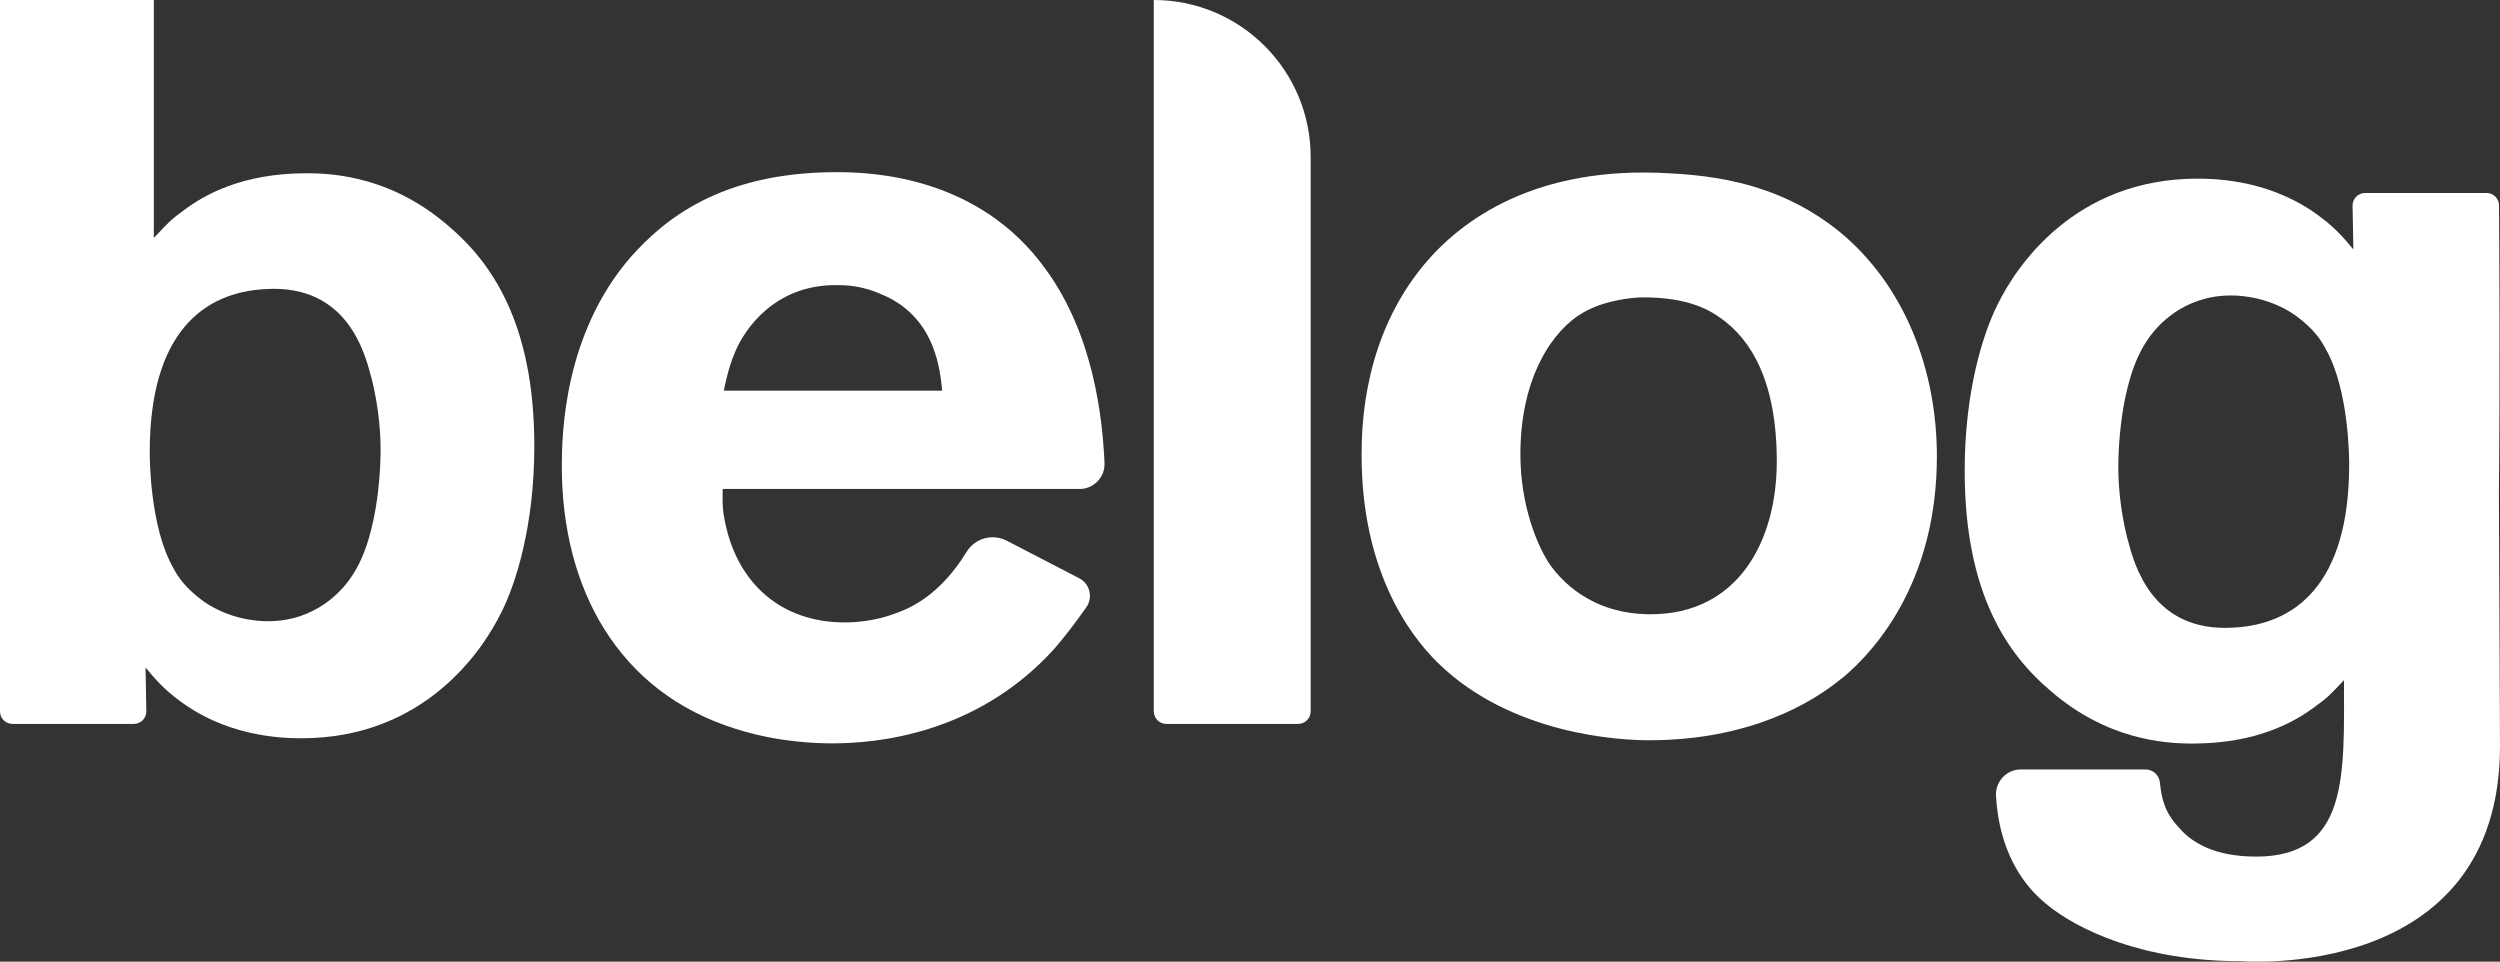
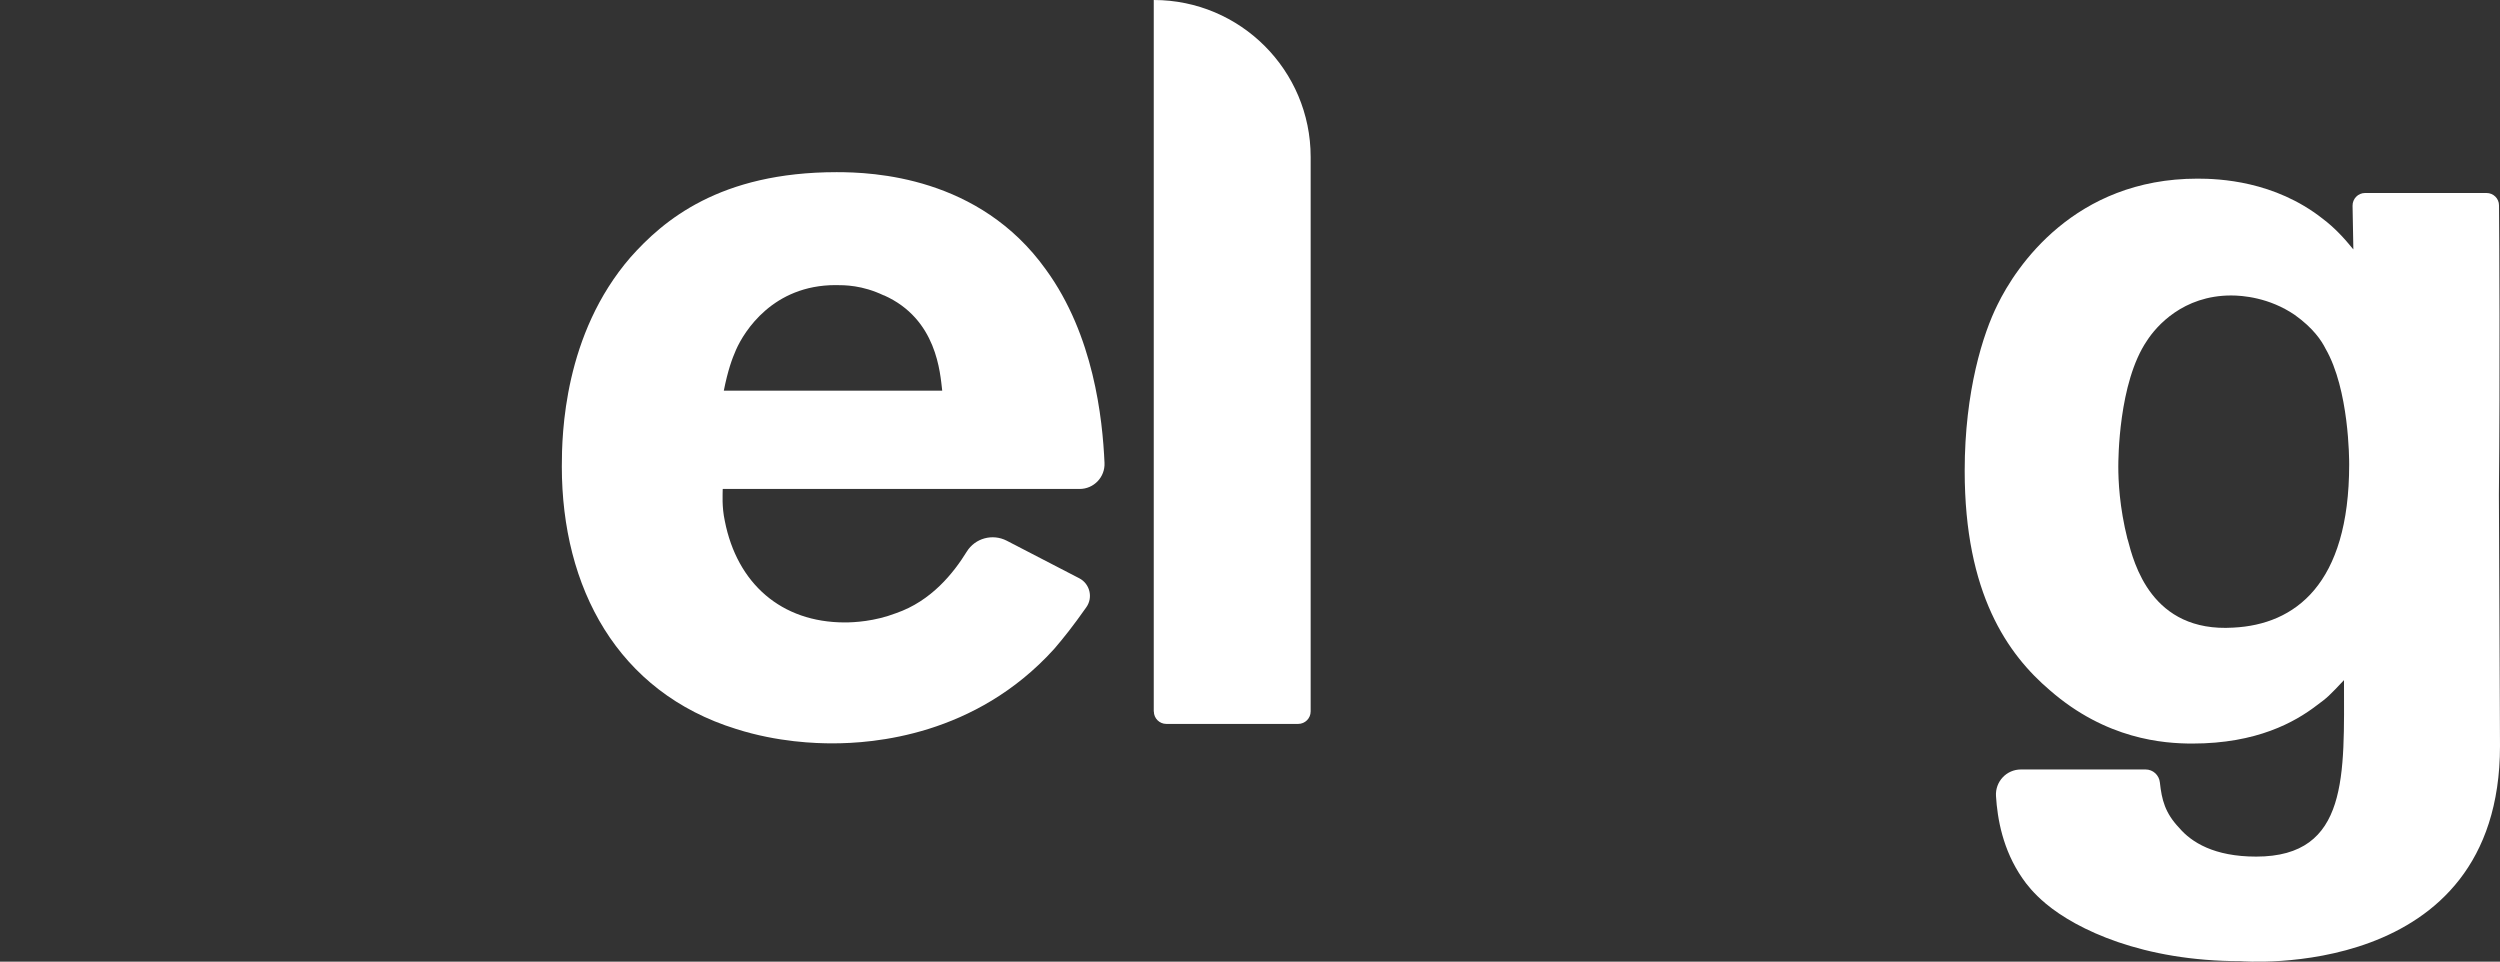
<svg xmlns="http://www.w3.org/2000/svg" id="Layer_2" viewBox="0 0 250.79 96.47">
  <rect x="0" y="0" width="250.79" height="96.47" fill="#333333" stroke="none" />
  <defs>
    <style>      .cls-1 {        fill: #fff;      }    </style>
  </defs>
  <g id="Capa_1">
    <g>
-       <path class="cls-1" d="M50.3,61.41c-1.85,3.81-7.71,12.65-20.06,12.65-2.16,0-7.71-.21-12.55-4.01-1.23-.93-2.16-1.95-3.09-3.09l.08,4.38c.01.7-.55,1.28-1.25,1.28H1.25c-.69,0-1.25-.56-1.25-1.25V0h15.43v23.87c1.65-1.75,1.75-1.85,2.88-2.68,2.16-1.65,5.97-3.81,12.45-3.81,2.88,0,8.64.41,14.3,5.35,4.22,3.6,8.54,9.67,8.54,22.01,0,8.02-1.85,13.78-3.29,16.66ZM37.24,37.85c-.62-2.37-2.37-9.36-10.6-8.85-6.17.31-11.62,4.32-11.62,16.36,0,.51,0,7.51,2.37,11.62.41.82,1.23,2.06,3.09,3.39,2.57,1.75,5.25,1.95,6.38,1.95,4.83,0,7.51-3.09,8.44-4.53,2.88-4.22,2.88-12.04,2.88-12.65,0-1.34-.1-4.01-.93-7.3Z" />
      <path class="cls-1" d="M72.5,49.07c0,.51-.1,1.75.21,3.19,1.23,6.27,5.66,10.18,12.04,10.18.93,0,2.98-.1,5.14-.93,3.54-1.22,5.77-4.03,7.09-6.17.84-1.36,2.59-1.83,4.01-1.1l7.28,3.77c1.06.55,1.4,1.92.71,2.9-1.38,1.96-2.28,3.08-3.24,4.2-7.92,8.74-18.21,9.46-22.22,9.46-1.65,0-5.45-.1-9.67-1.44-11.93-3.7-17.49-14.2-17.49-26.33,0-3.29.21-13.27,6.89-20.99,3.29-3.7,8.95-8.54,20.68-8.54,3.6,0,14.3.41,20.99,9.77,4.8,6.59,5.68,14.93,5.88,19.39.07,1.43-1.07,2.62-2.5,2.62h-35.78ZM88.65,29.63c-2.16-1.03-3.91-1.03-4.83-1.03-6.28,0-9.16,4.63-9.98,6.48-.41.93-.82,2.06-1.23,4.11h21.91c-.21-1.75-.51-7.2-5.86-9.57Z" />
      <path class="cls-1" d="M115.74,71.37V0h0c8.69,0,15.74,7.05,15.74,15.74v55.63c0,.69-.56,1.25-1.25,1.25h-13.23c-.69,0-1.25-.56-1.25-1.25Z" />
-       <path class="cls-1" d="M184.83,67.99c-3.09,2.57-9.36,6.27-19.44,6.27-2.78,0-13.68-.51-21.09-7.71-3.19-3.09-7.71-9.67-7.71-20.88,0-3.09.21-11.83,6.27-19.13,3.7-4.42,11.11-9.98,24.69-9.15,6.27.31,11.83,1.75,16.87,5.76,6.69,5.45,9.88,13.99,9.88,22.63,0,12.14-5.76,19.13-9.46,22.22ZM172.58,31.89c-1.44-1.03-3.6-2.06-7.82-2.06-.72,0-3.7.21-5.97,1.54-2.88,1.65-6.27,6.27-6.27,14.2,0,5.25,1.75,9.15,2.78,10.8,1.23,1.85,4.32,5.25,10.29,5.25,8.74,0,12.65-7.3,12.65-15.33s-2.57-12.24-5.66-14.4Z" />
      <path class="cls-1" d="M213.44,54.11c.62,2.37,2.37,9.36,10.6,8.85,6.17-.31,11.62-4.32,11.62-16.36,0-.51,0-7.51-2.37-11.62-.41-.82-1.23-2.06-3.09-3.39-2.57-1.75-5.25-1.95-6.38-1.95-4.83,0-7.51,3.09-8.44,4.53-2.88,4.22-2.88,12.04-2.88,12.65,0,1.34.1,4.01.93,7.3ZM250.79,74.82c0,23.79-26.01,21.6-26.01,21.6-9.88,0-16.46-3.19-19.54-5.76-1.23-1.03-1.95-1.95-2.37-2.57-1.97-2.85-2.5-5.97-2.64-8.23-.09-1.45,1.05-2.67,2.5-2.67h12.51c.74,0,1.35.56,1.43,1.3.19,1.76.52,3.06,1.94,4.56,1.23,1.44,3.5,2.88,7.72,2.88,9.34,0,8.81-8.26,8.81-17.74l.12-.09c-1.65,1.75-1.75,1.85-2.88,2.68-2.16,1.65-5.97,3.81-12.45,3.81-2.88,0-8.64-.41-14.3-5.35-4.22-3.6-8.54-9.67-8.54-22.01,0-8.02,1.85-13.78,3.29-16.66,1.85-3.81,7.71-12.65,20.06-12.65,2.16,0,7.71.21,12.55,4.01,1.23.93,2.16,1.95,3.09,3.09l-.08-4.38c-.01-.7.55-1.28,1.25-1.28h12.19c.69,0,1.25.55,1.25,1.24.03,3.86.11,16.17-.01,29.02l.11,25.22Z" />
    </g>
  </g>
</svg>